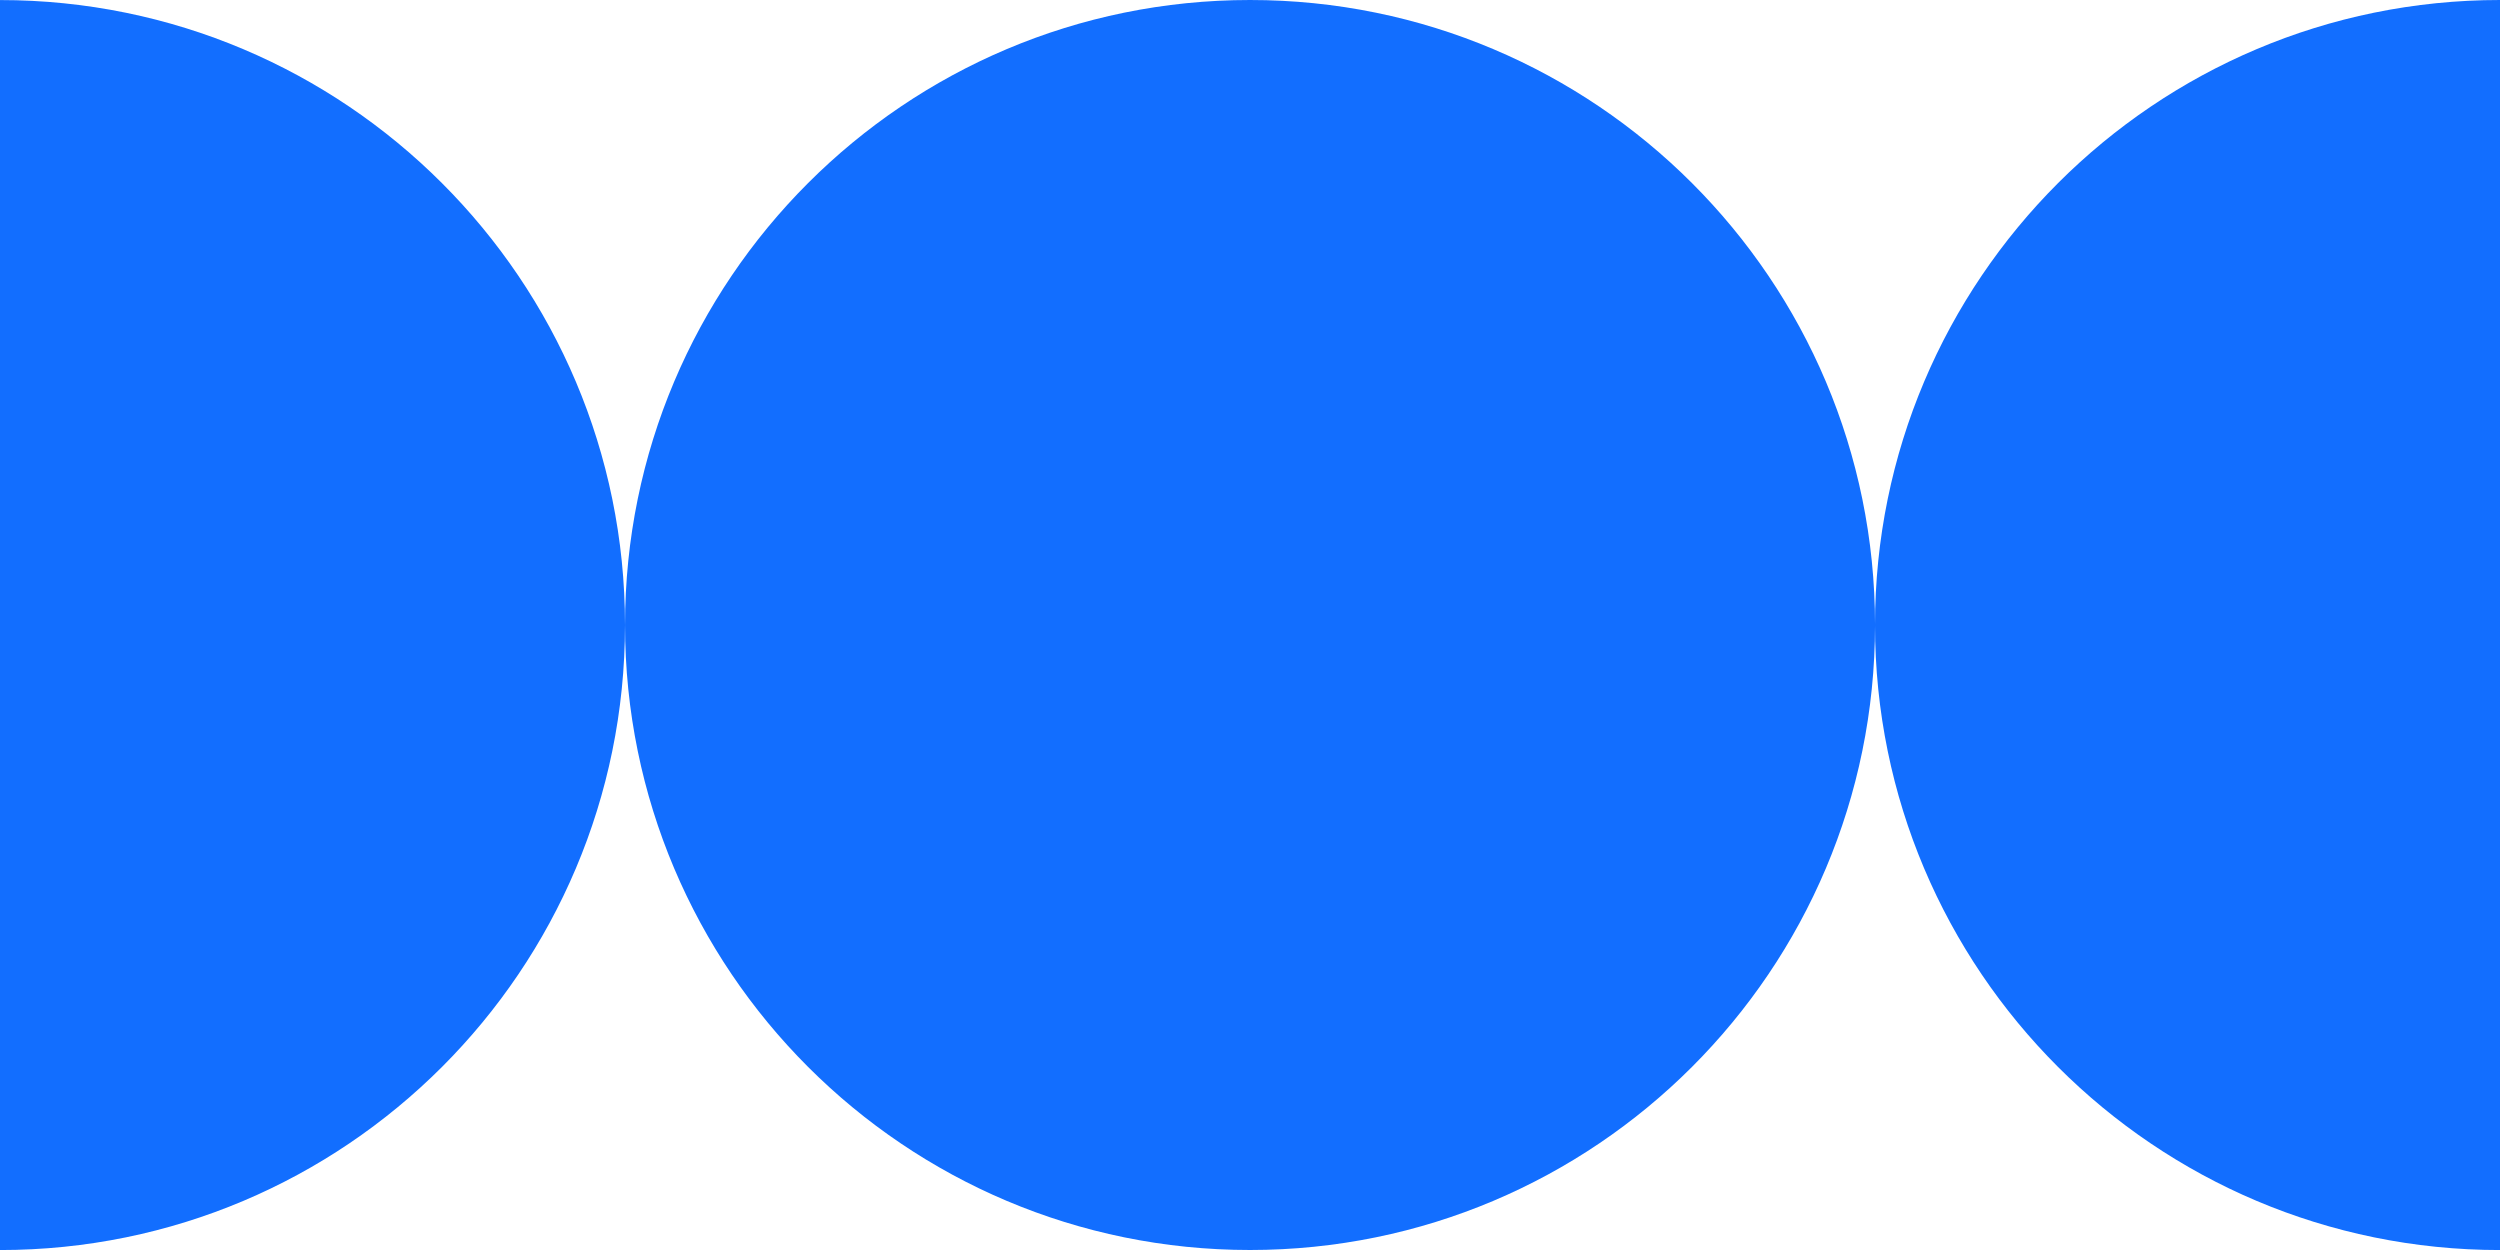
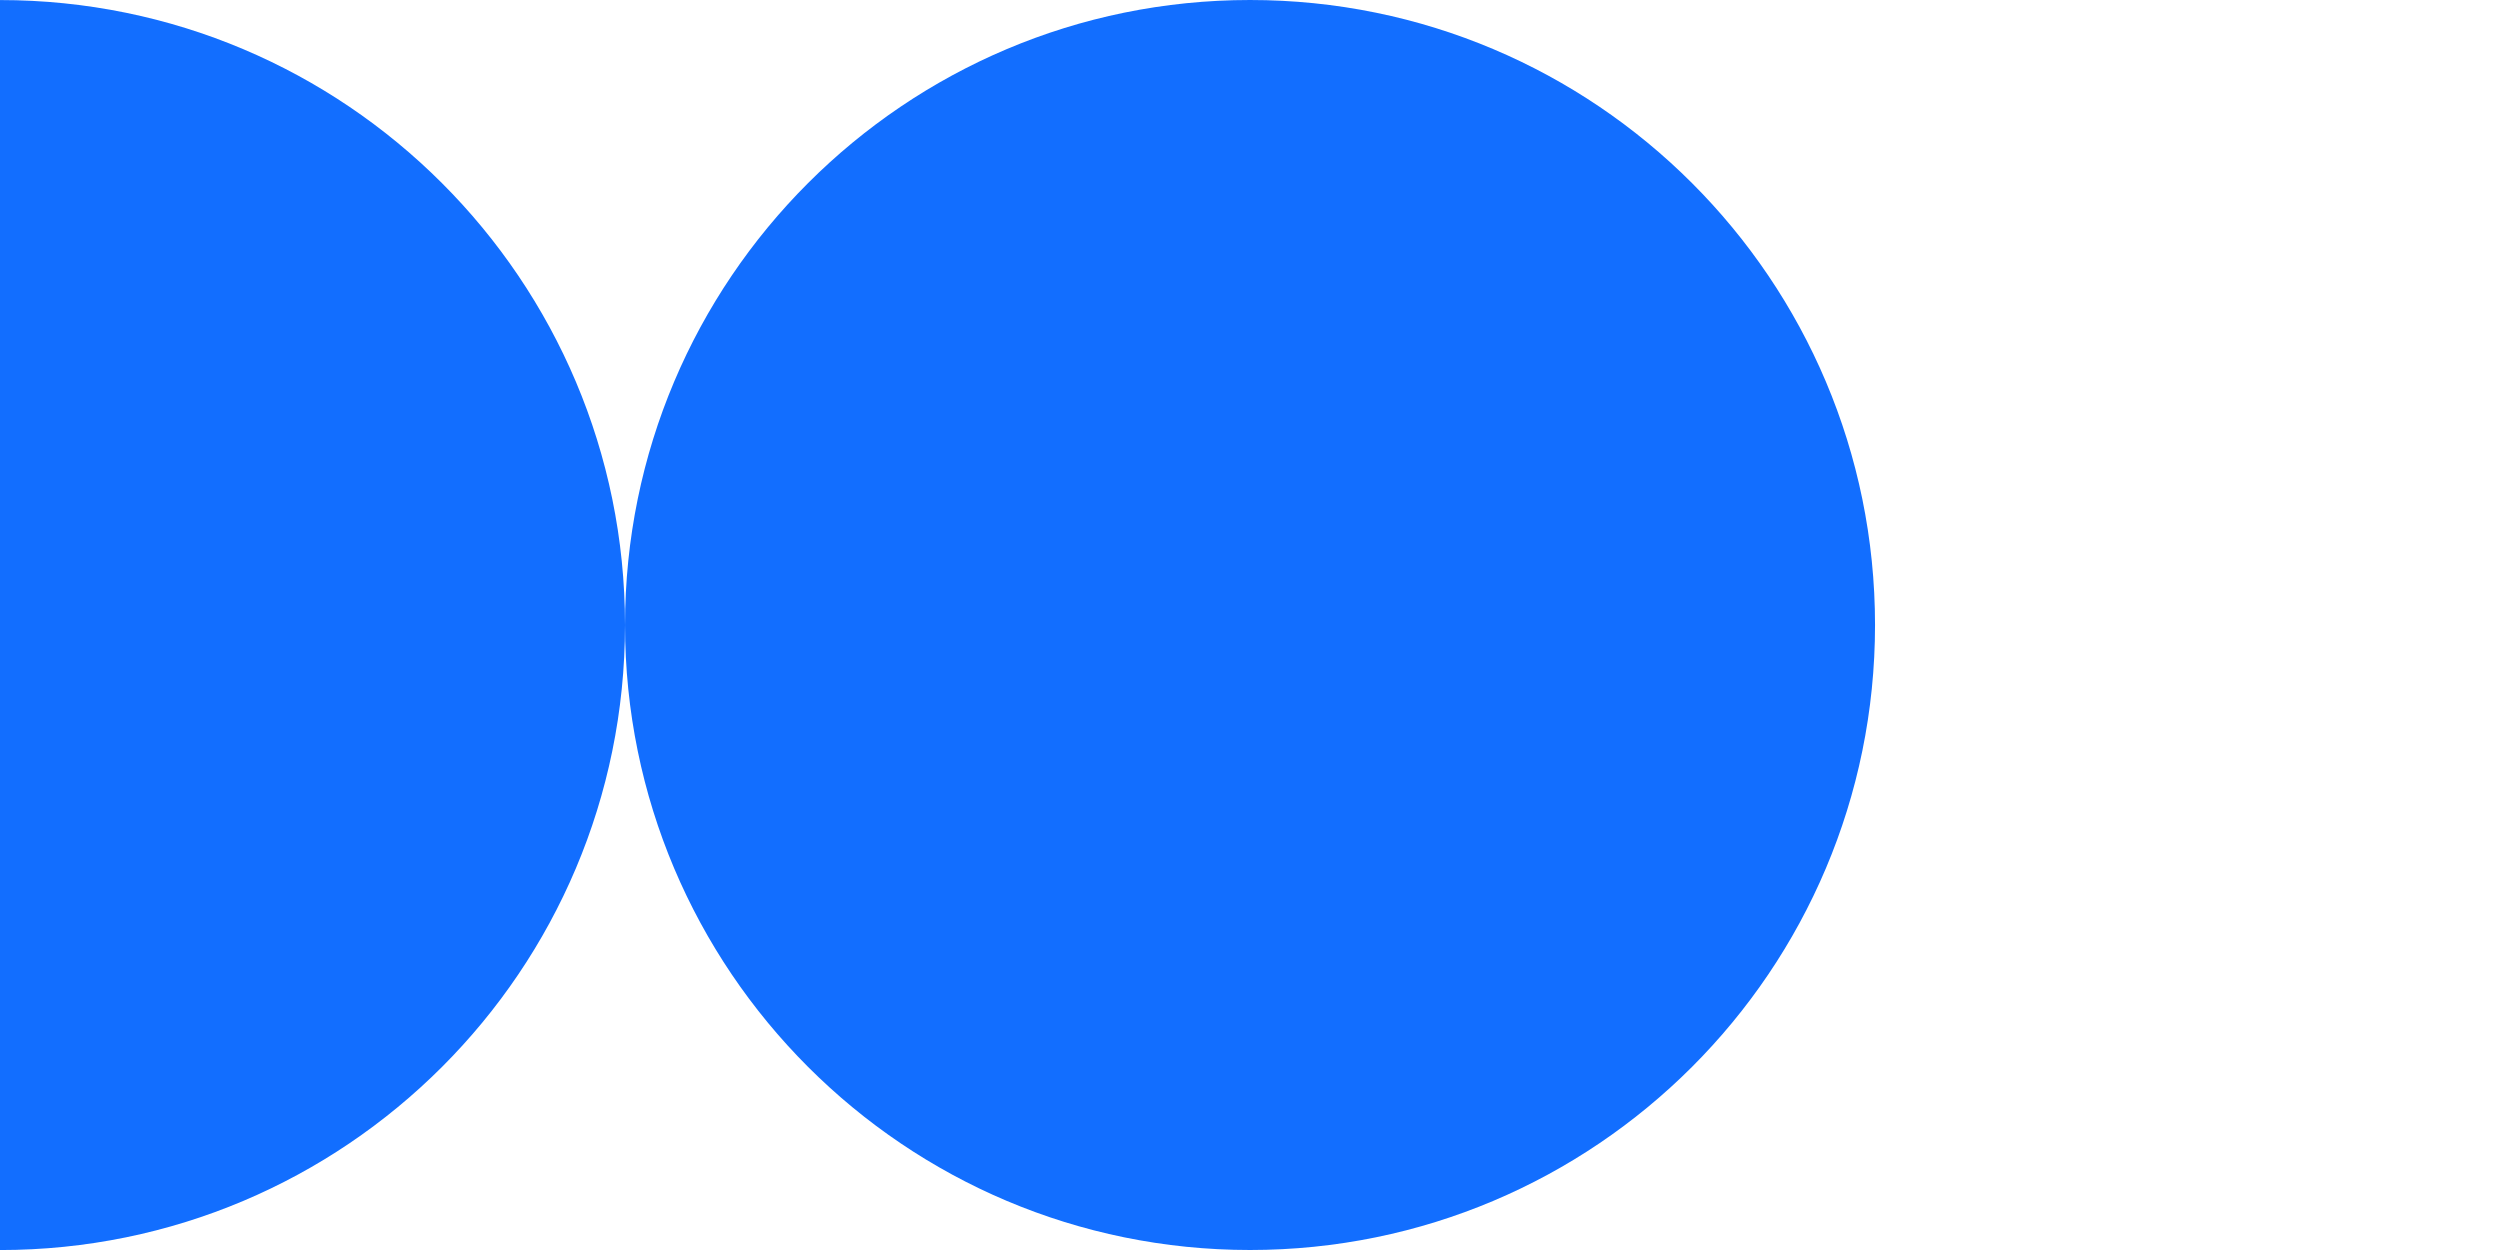
<svg xmlns="http://www.w3.org/2000/svg" width="366" height="183" viewBox="0 0 366 183" fill="none">
-   <path d="M366 183.007C315.465 183.007 274.5 142.043 274.5 91.507C274.5 40.972 315.465 -2.20896e-06 366 0L366 183.007Z" fill="#126EFF" />
-   <path d="M8.3923e-05 0.008C50.535 0.008 91.5 40.972 91.5 91.507C91.5 142.043 50.535 183.007 7.59238e-05 183.007L8.39233e-05 -3.99959e-06L8.3923e-05 0.008Z" fill="#126EFF" />
+   <path d="M8.3923e-05 0.008C50.535 0.008 91.5 40.972 91.5 91.507C91.5 142.043 50.535 183.007 7.59238e-05 183.007L8.39233e-05 -3.99959e-06L8.3923e-05 0.008" fill="#126EFF" />
  <path d="M91.504 91.5C91.504 142.034 132.47 183 183.004 183C233.538 183 274.504 142.034 274.504 91.5C274.504 40.966 233.538 -1.79068e-06 183.004 -3.99959e-06C132.47 -6.2085e-06 91.504 40.966 91.504 91.5Z" fill="#126EFF" />
</svg>